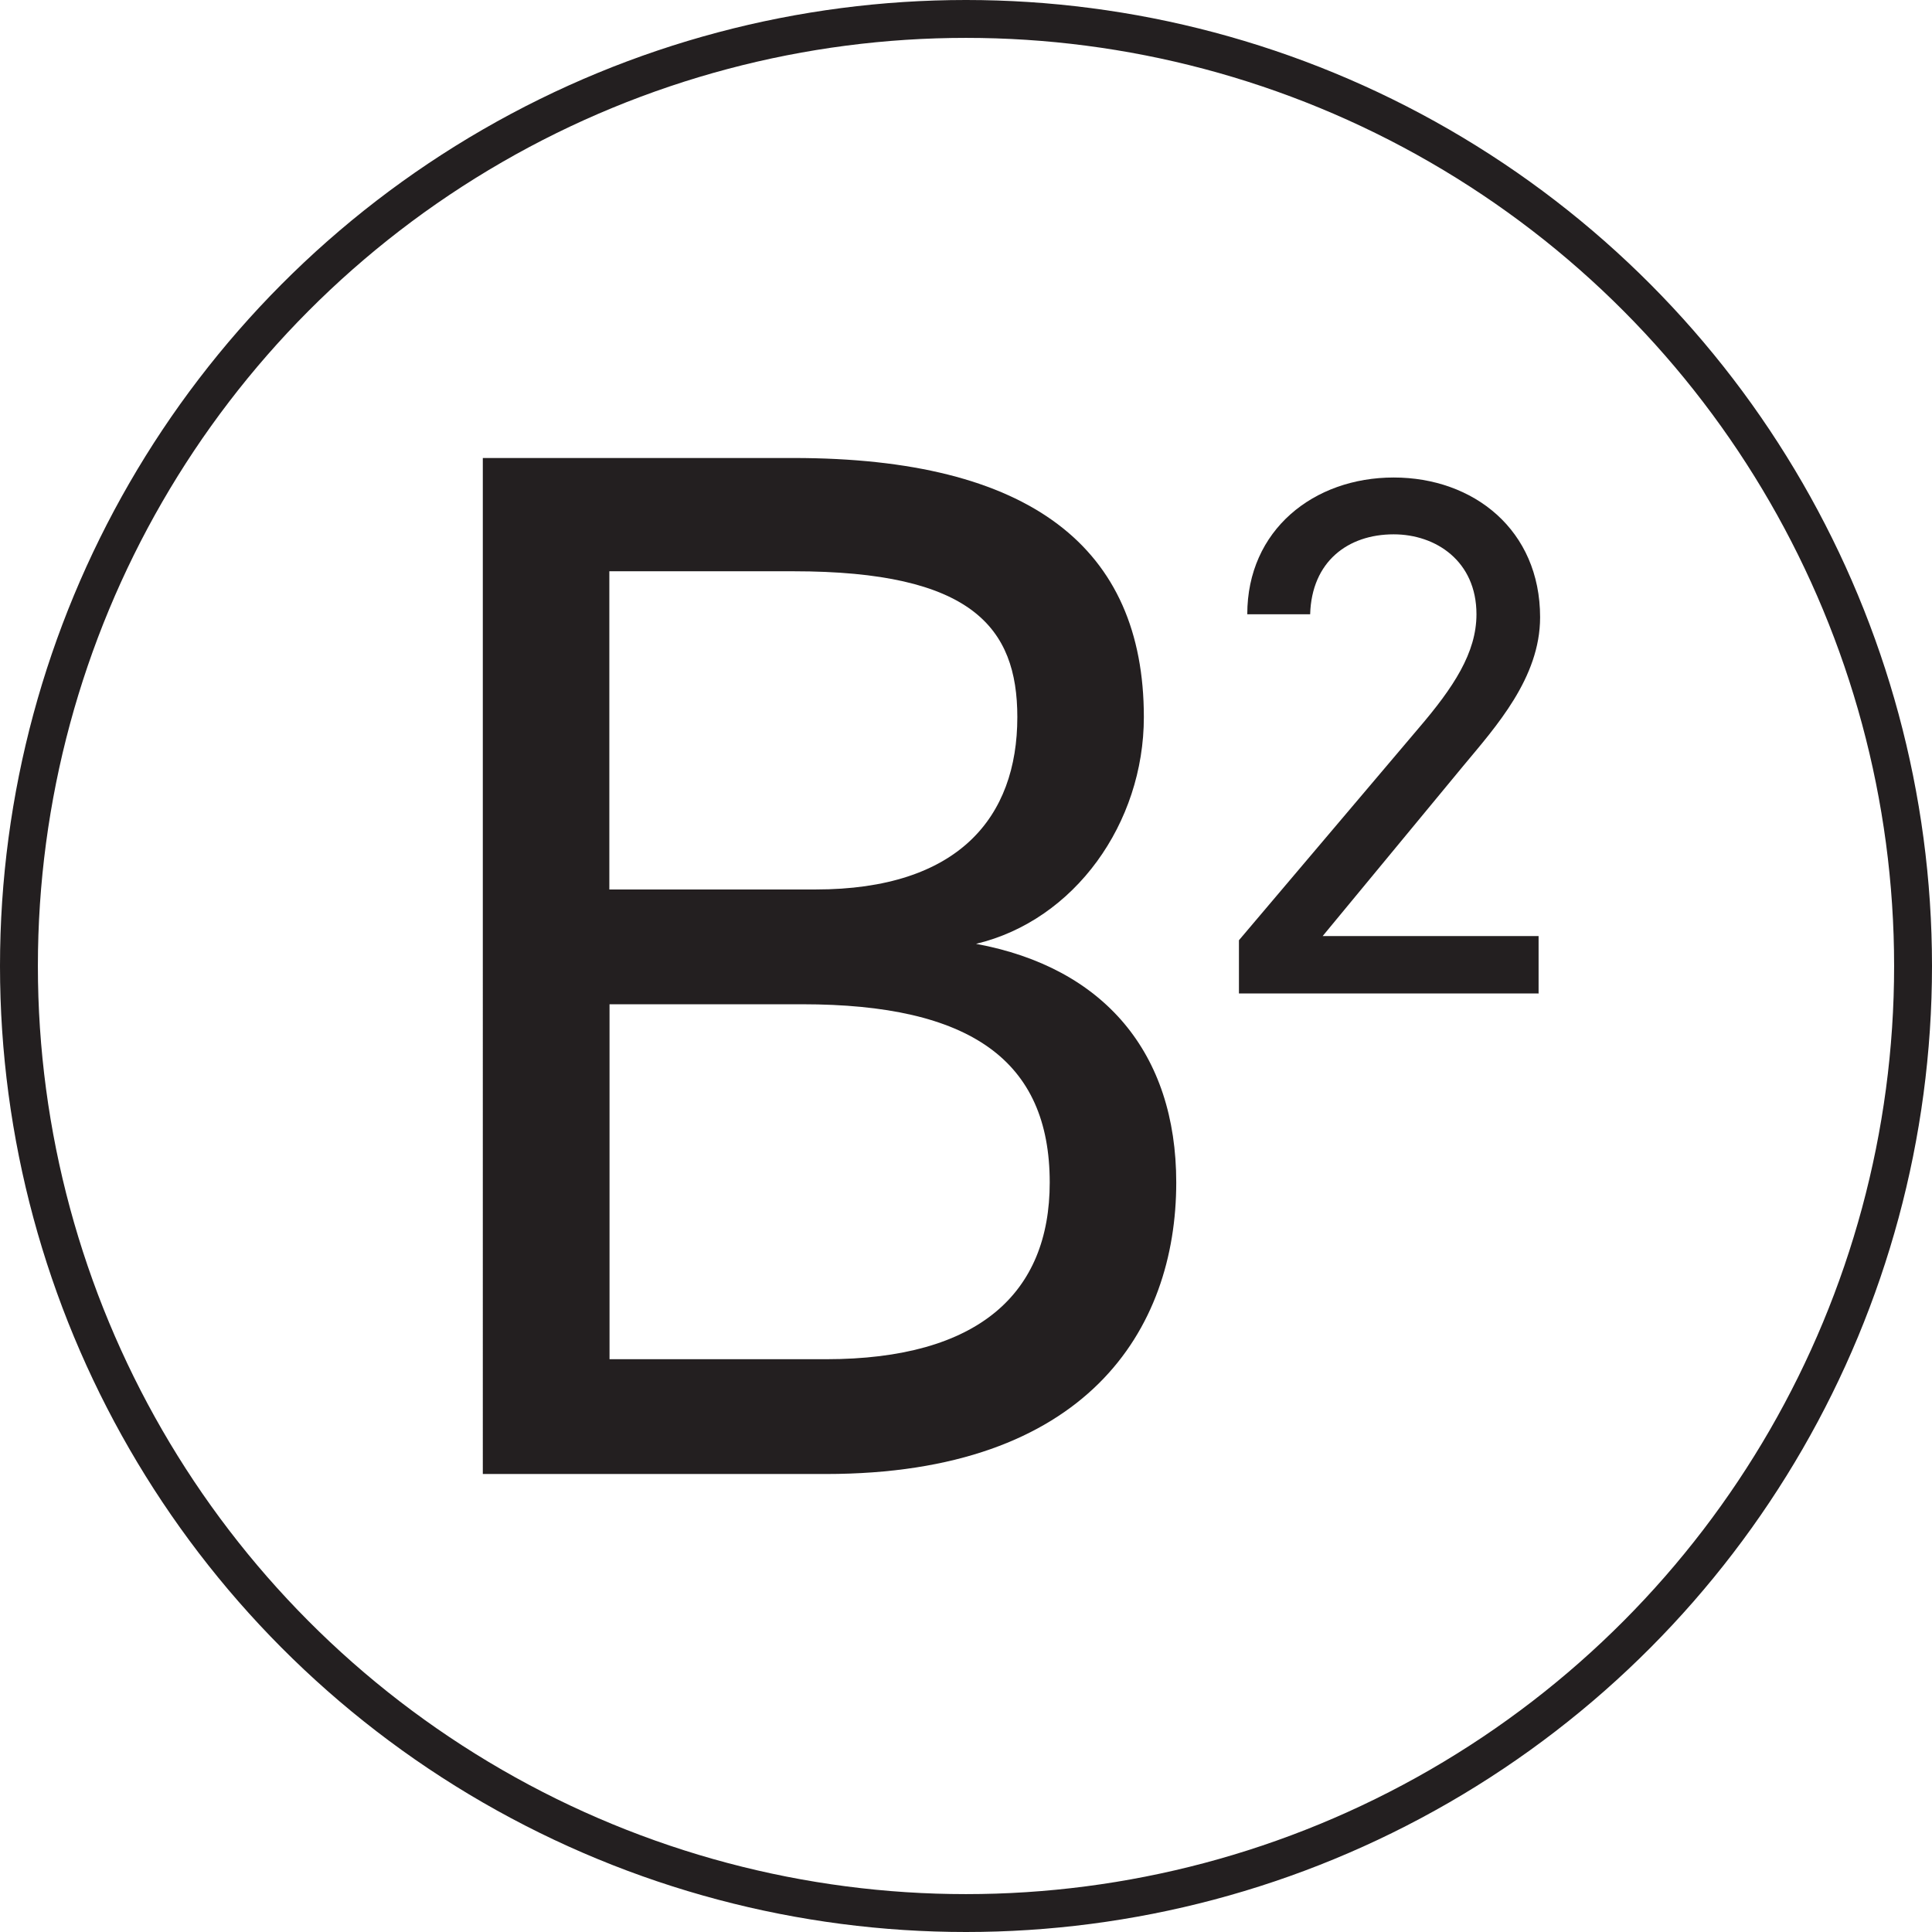
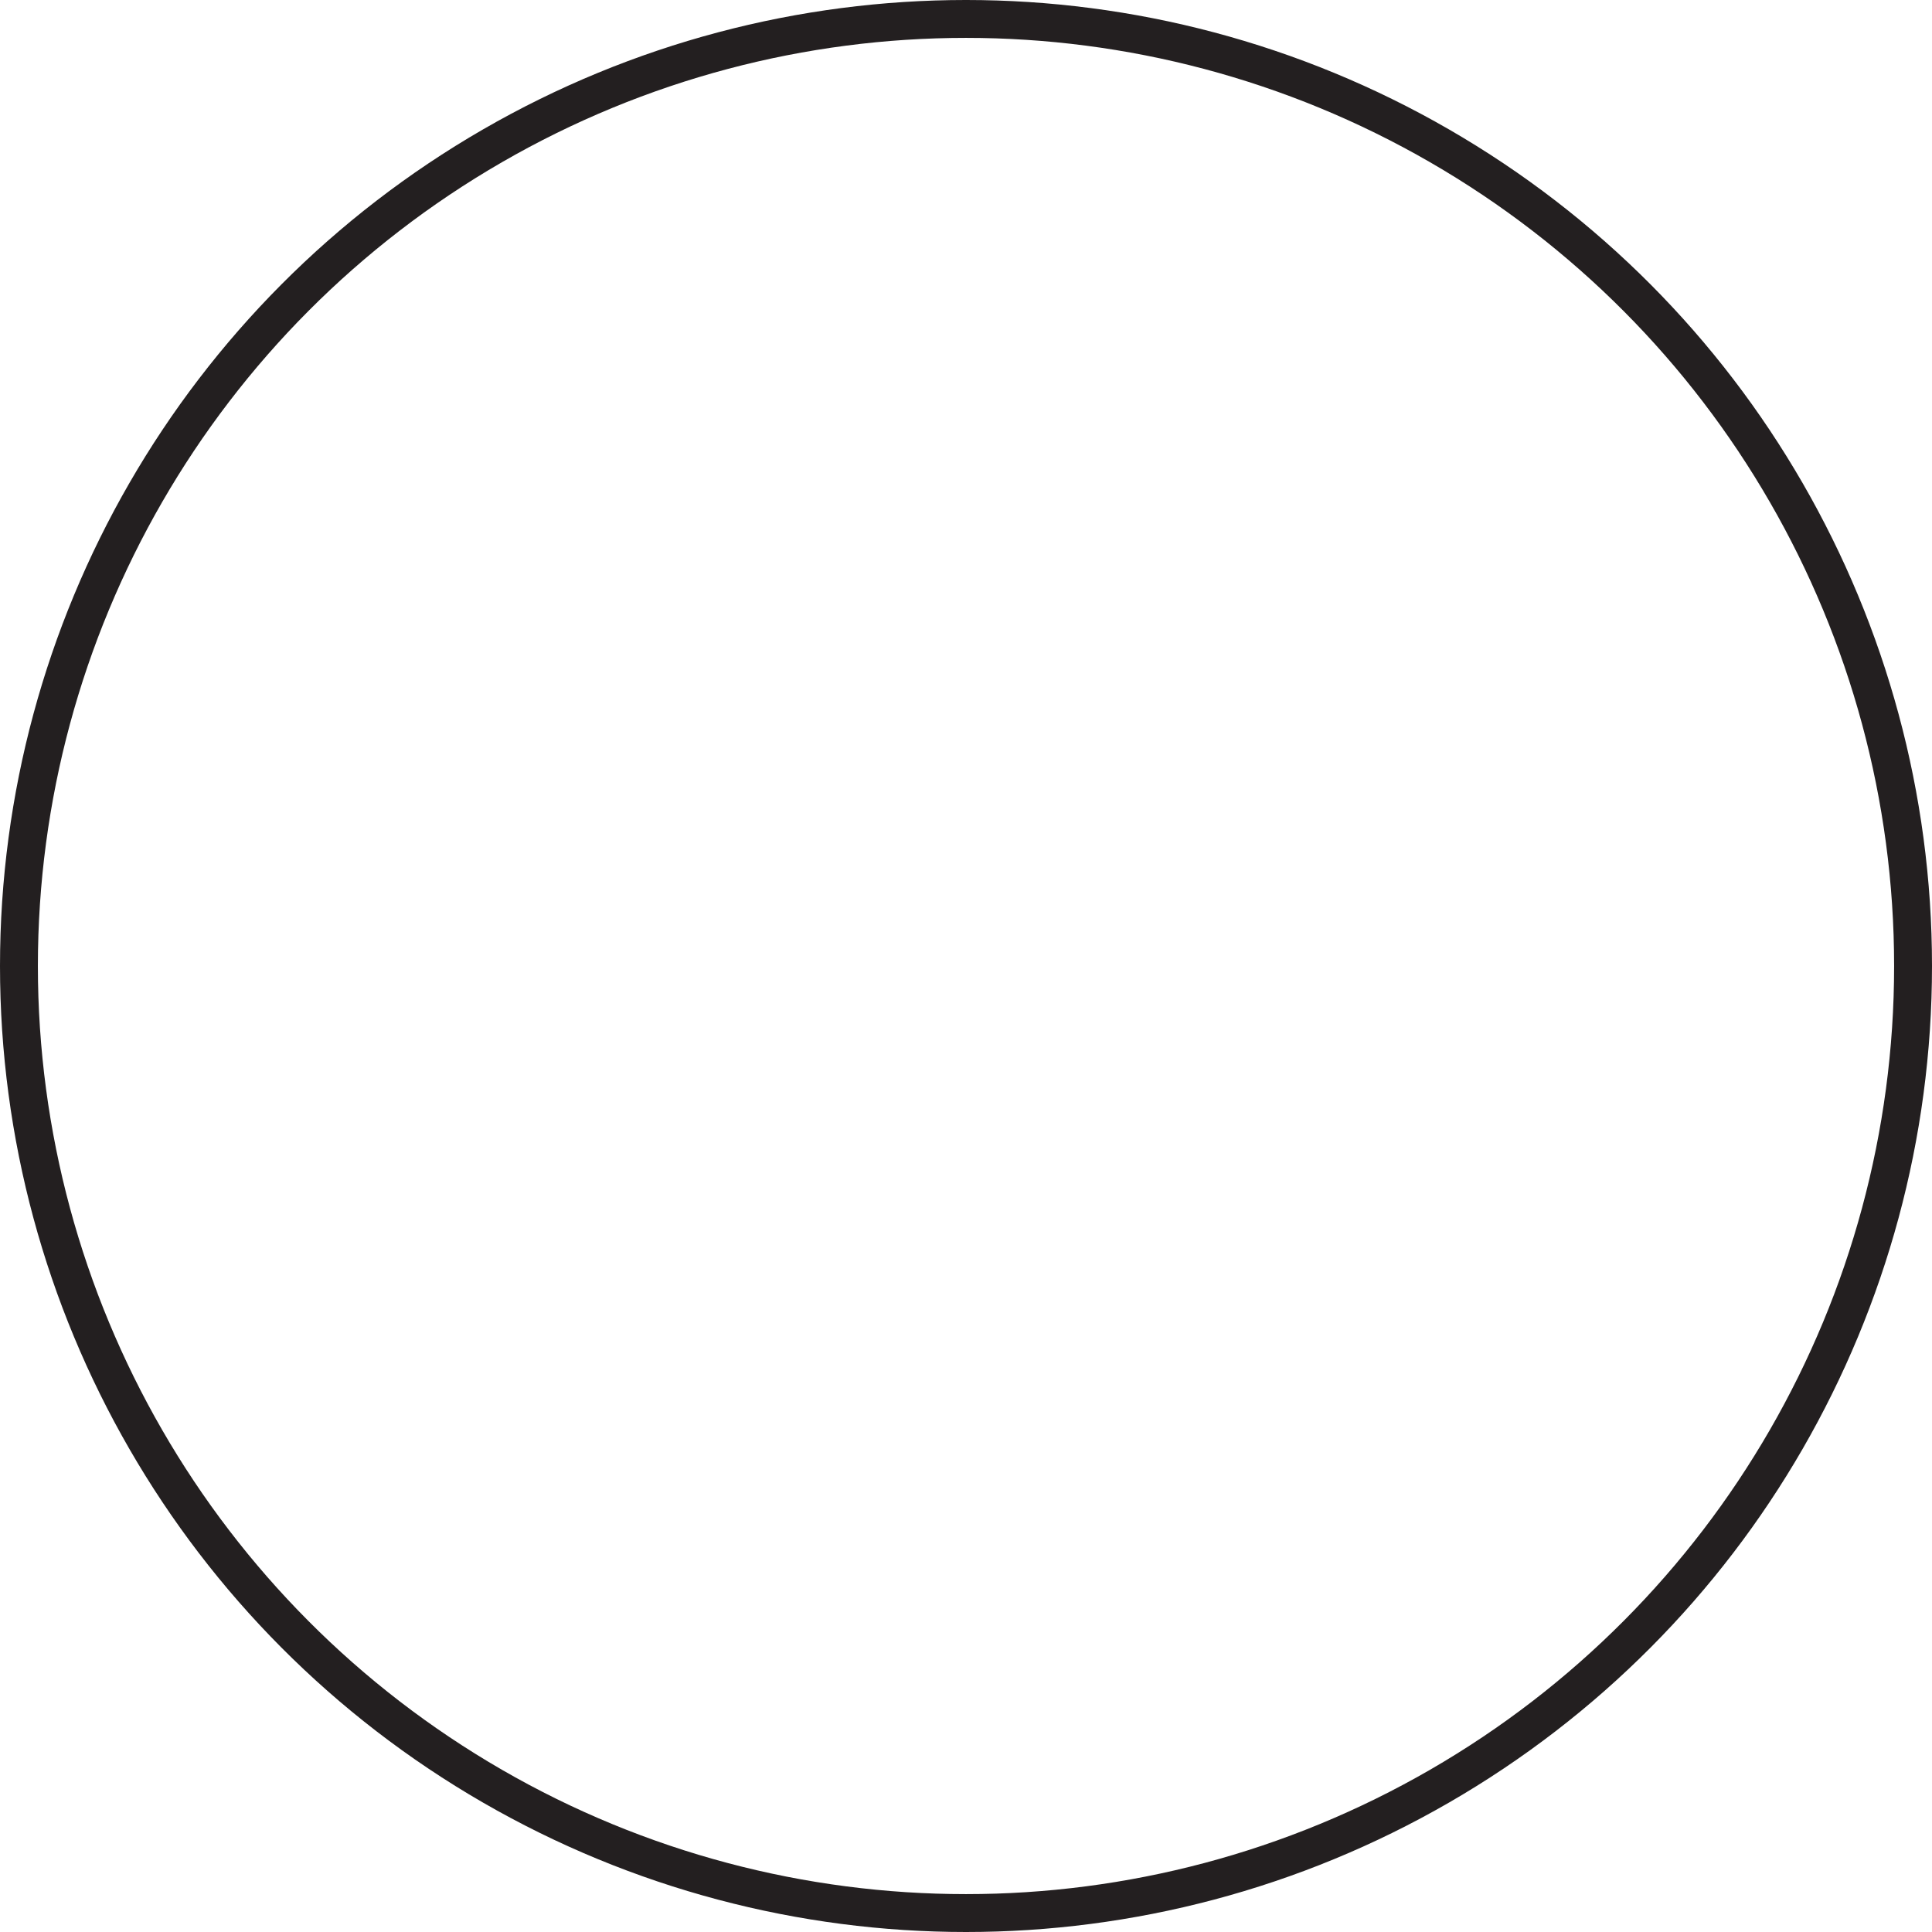
<svg xmlns="http://www.w3.org/2000/svg" height="102" width="102" viewBox="0 0 102 102" version="1.1" id="Layer_1">
  <defs>
    <style>
      .st0 {
        fill: #231f20;
      }

      .st1 {
        fill: none;
        stroke: #231f20;
        stroke-linecap: round;
        stroke-linejoin: round;
        stroke-width: 2px;
      }
    </style>
  </defs>
  <circle r="50" cy="51" cx="51" class="st1" />
-   <path d="M41.89,24.18c12.52,0,18.5,4.74,18.5,13.68,0,5.6-3.65,10.73-8.86,11.97,6.76,1.25,10.57,5.76,10.57,12.6,0,7.77-4.74,15.39-18.5,15.39h-18.11V24.18h16.4ZM32.17,46.96h10.89c7.54,0,10.65-3.81,10.65-9.1,0-4.74-2.41-7.7-11.82-7.7h-9.72v16.79ZM32.17,71.76h11.43c8.09,0,11.82-3.5,11.82-9.33,0-6.45-4.2-9.41-13.06-9.41h-10.18v18.74Z" class="st0" />
-   <path d="M81.22,52.45h-15.81v-2.81l9.49-11.2c1.84-2.15,3.05-3.98,3.05-6.01,0-2.81-2.15-4.22-4.37-4.22-2.42,0-4.33,1.44-4.41,4.22h-3.32c0-4.45,3.51-7.22,7.73-7.22s7.73,2.77,7.73,7.38c0,3.2-2.34,5.78-4.06,7.85l-7.42,8.98h11.4v3.05Z" class="st0" />
</svg>